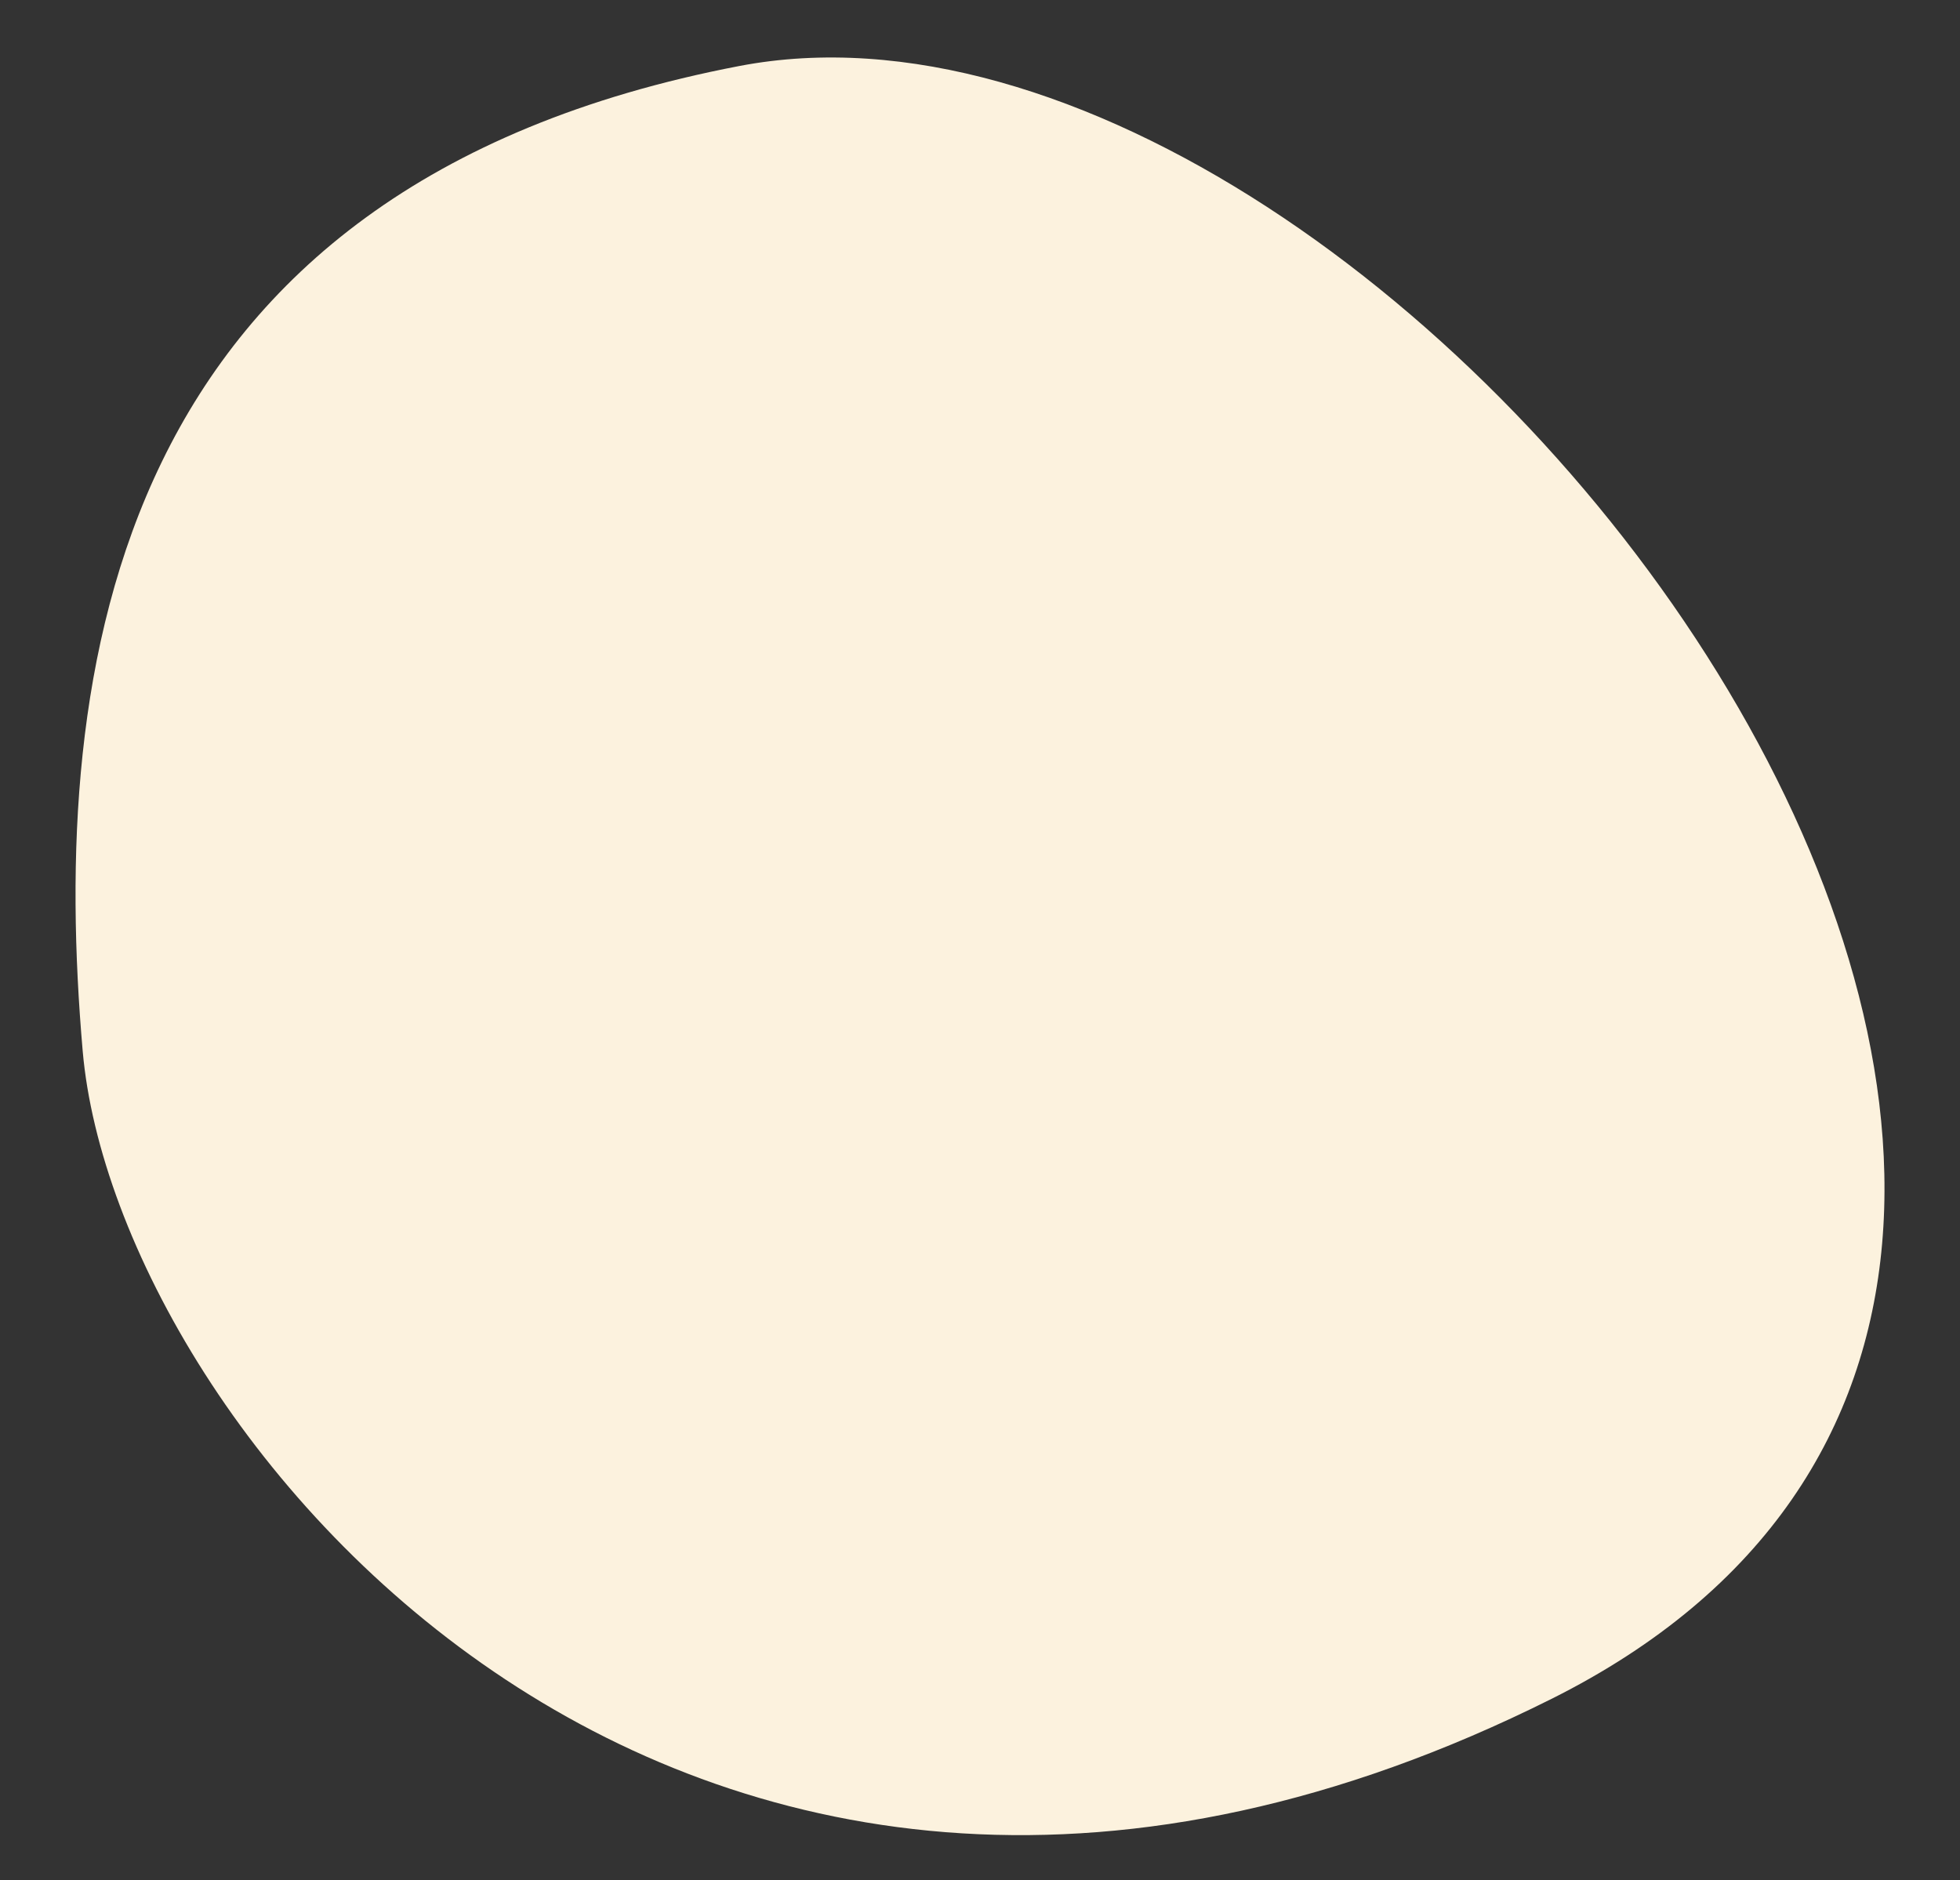
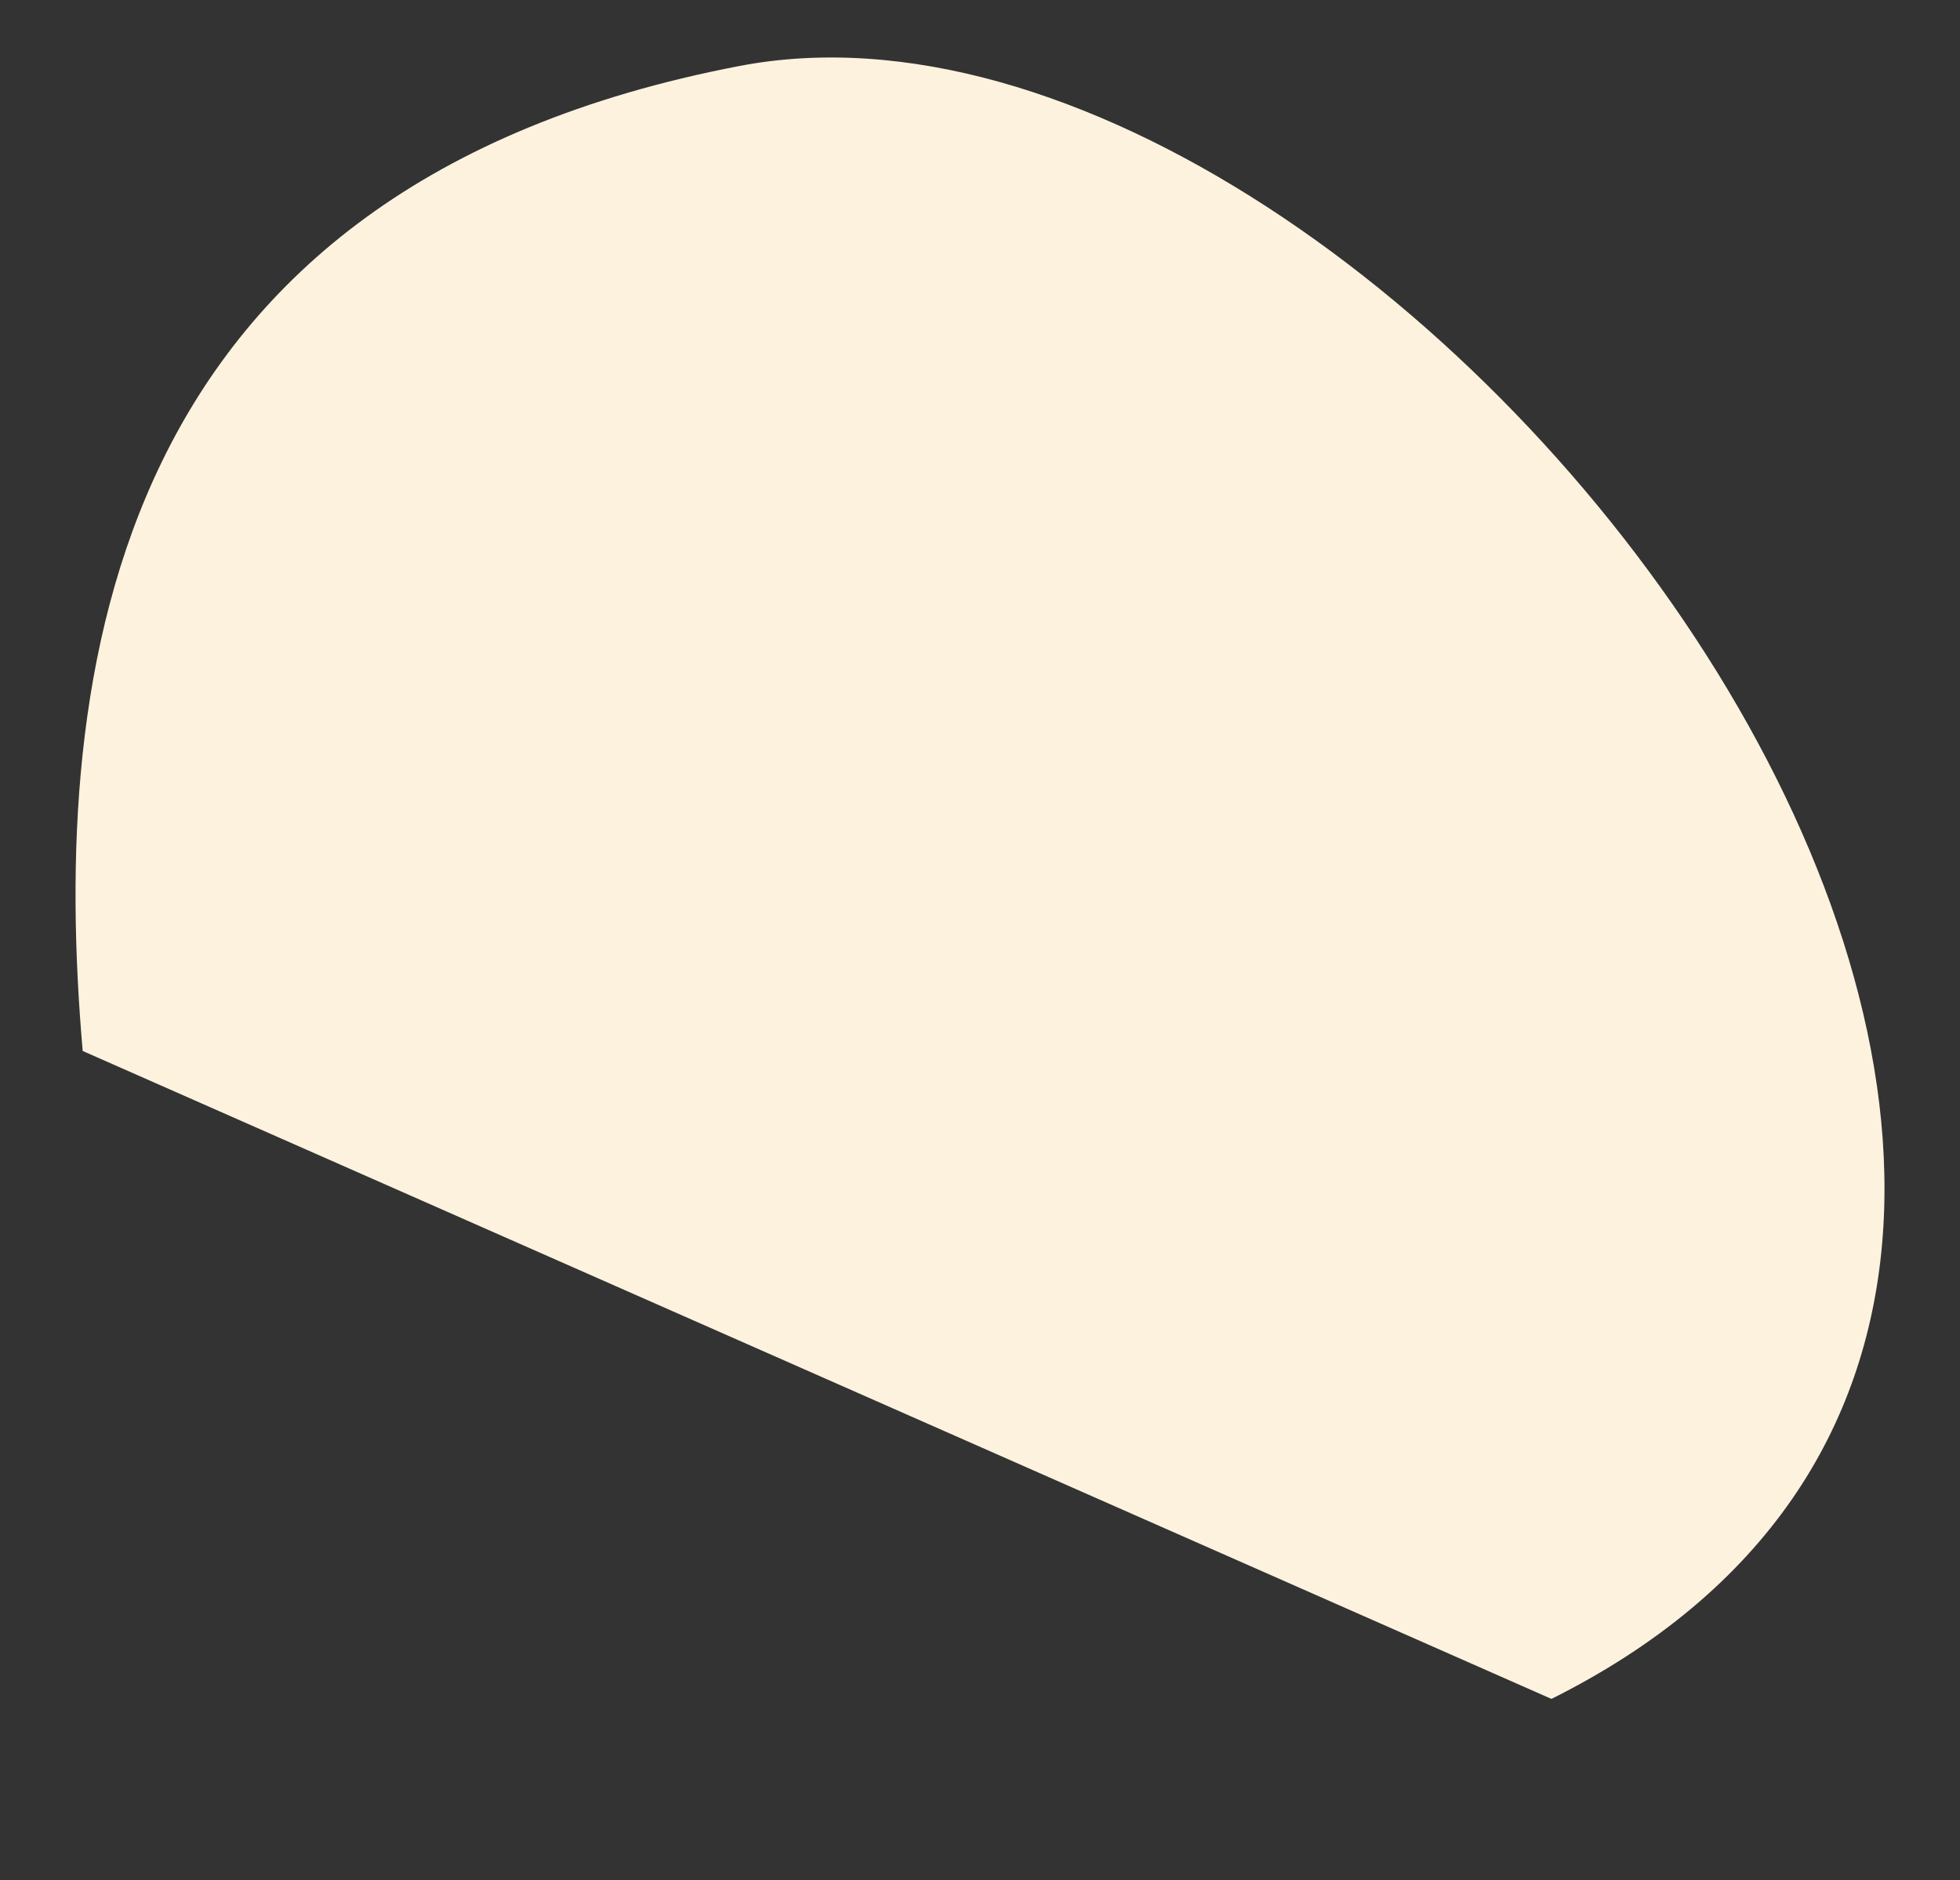
<svg xmlns="http://www.w3.org/2000/svg" viewBox="0 0 256.24 245.83" data-name="Layer 1" id="Layer_1">
  <rect x="0" y="0" width="256.24" height="245.83" fill="#333333" stroke="none" />
  <defs>
    <style>
      .cls-1 {
        fill: #fcf2de;
      }
    </style>
  </defs>
-   <path d="M10.81,137.4C6.5,87.7,14.19,24.44,96.65,8.63c86.53-16.6,219.13,157.01,106.18,213.48S15.12,187.1,10.81,137.4Z" class="cls-1" />
+   <path d="M10.81,137.4C6.5,87.7,14.19,24.44,96.65,8.63c86.53-16.6,219.13,157.01,106.18,213.48Z" class="cls-1" />
</svg>